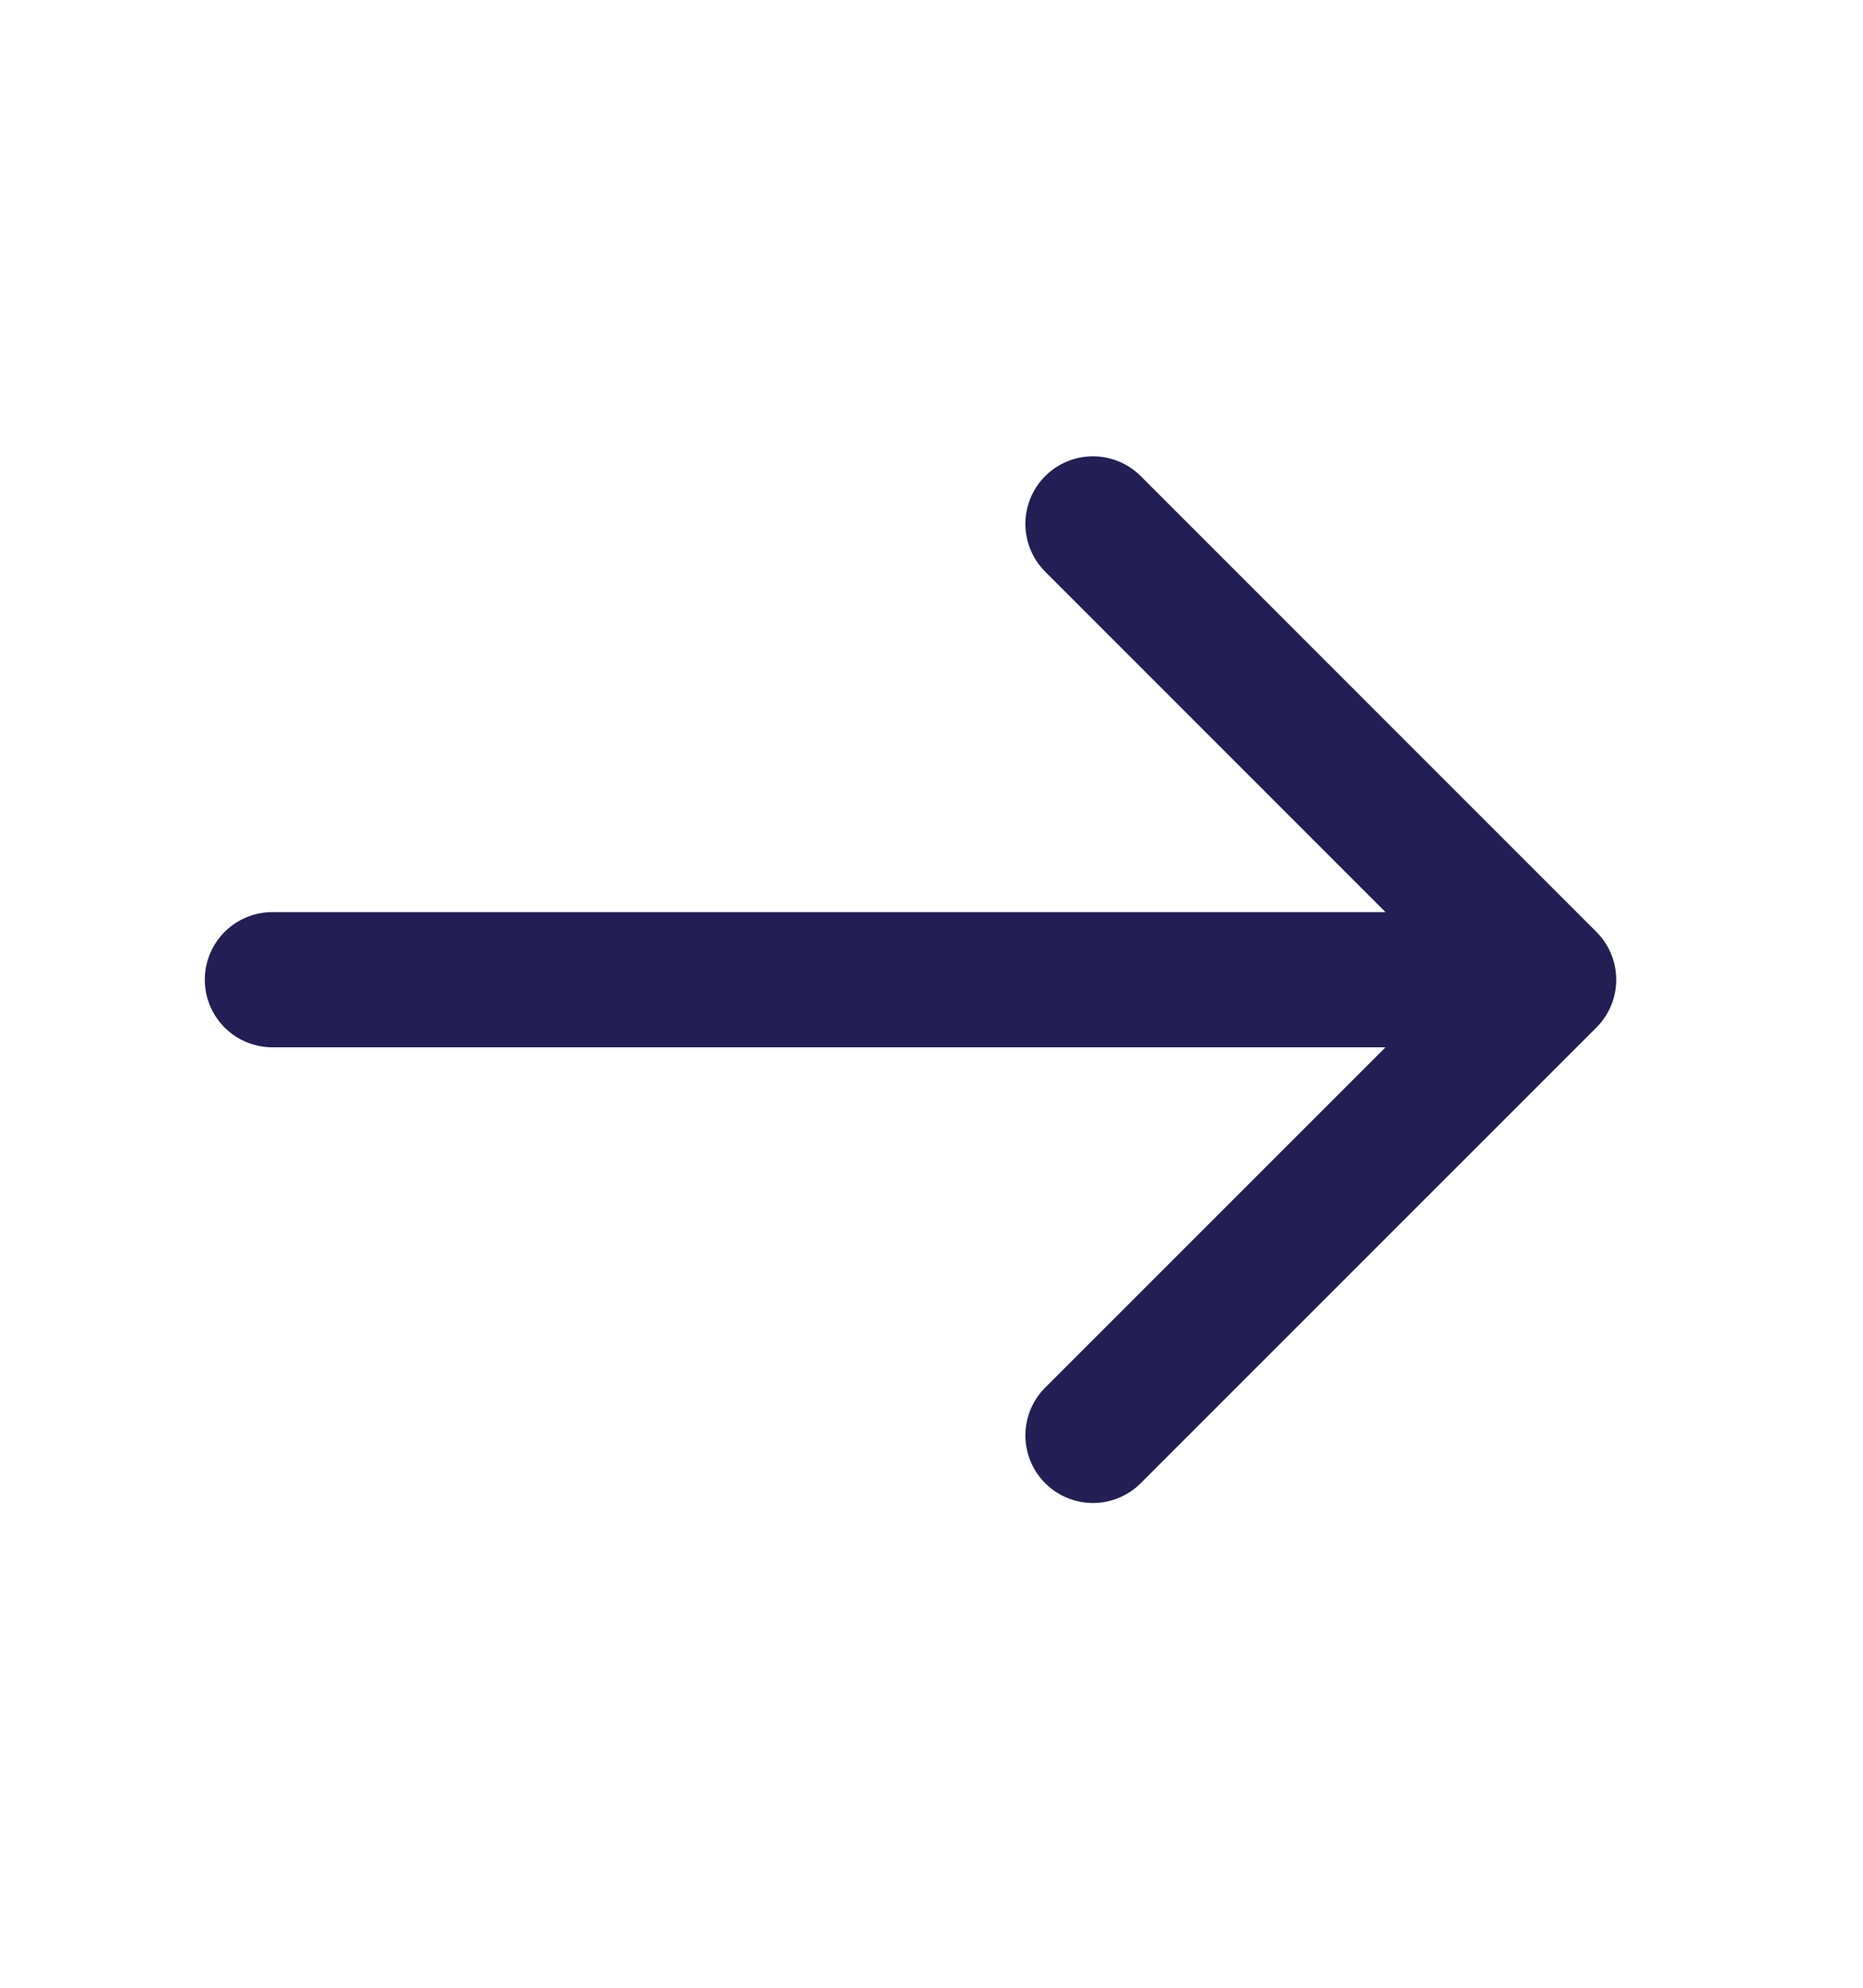
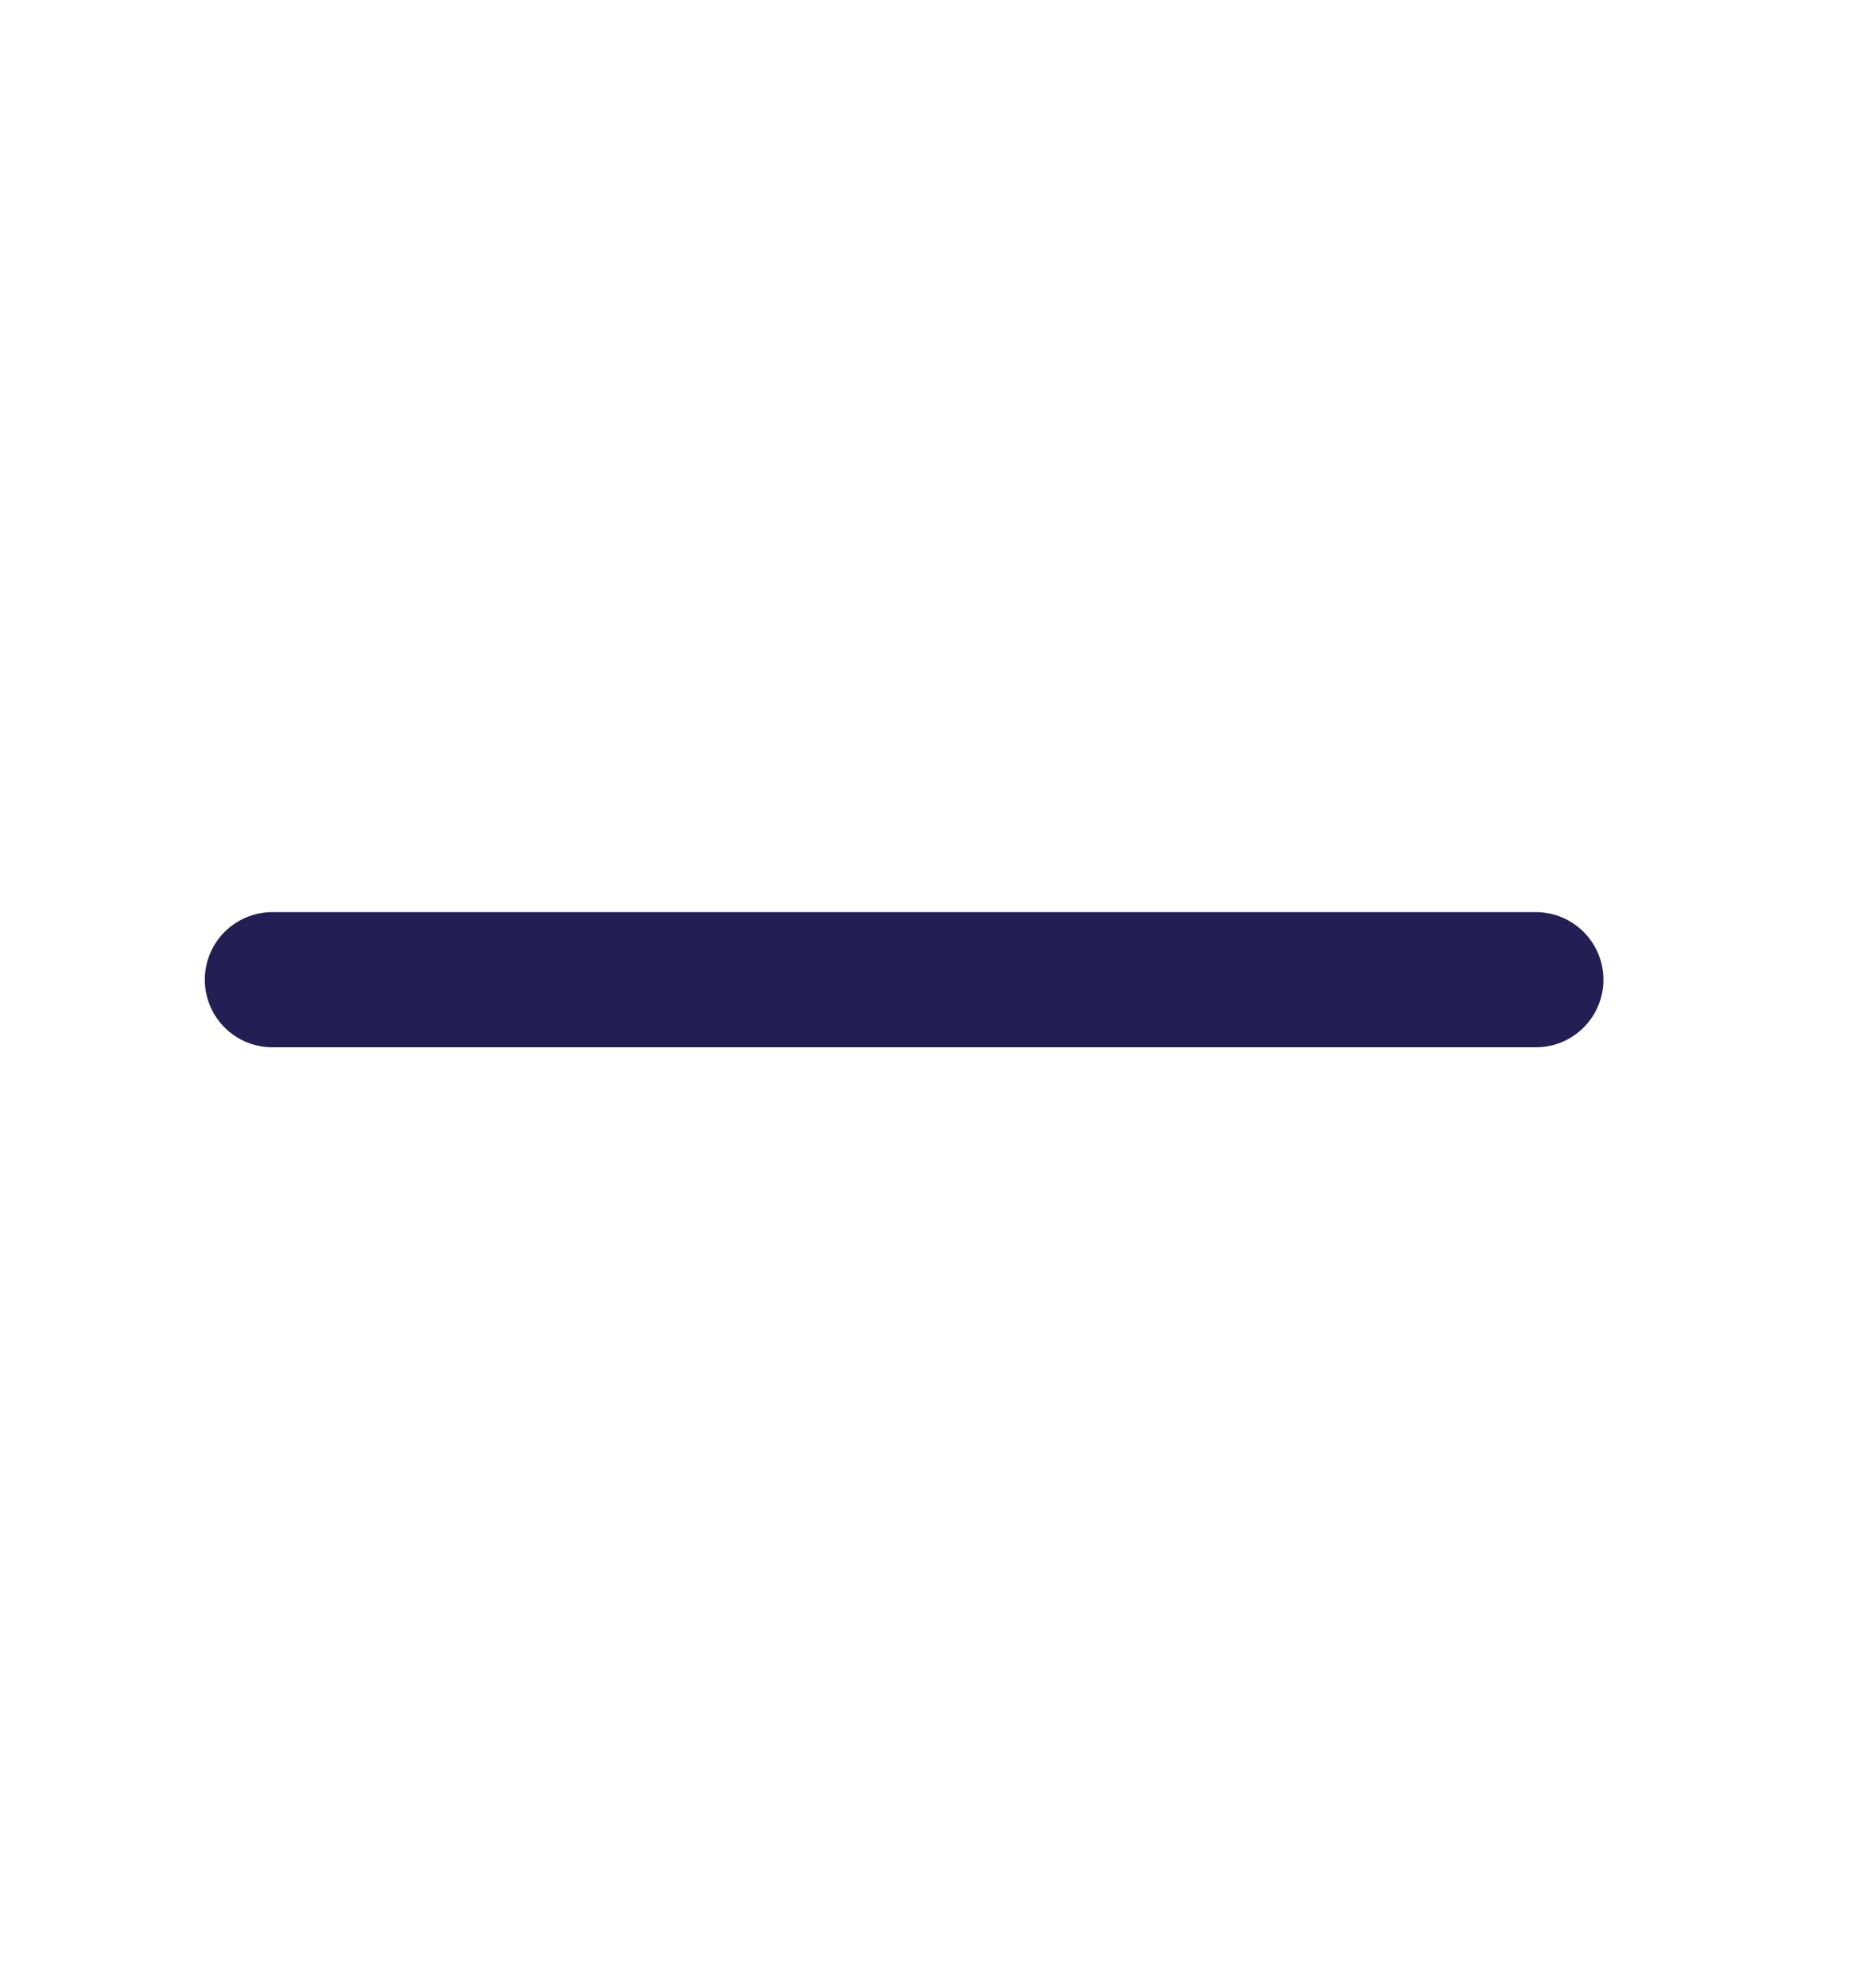
<svg xmlns="http://www.w3.org/2000/svg" width="15" height="16" viewBox="0 0 15 16" fill="none">
-   <path d="M8.8 4.217L12.469 7.886L8.8 11.554" stroke="#231E54" stroke-width="1.088" stroke-miterlimit="10" stroke-linecap="round" stroke-linejoin="round" />
  <path d="M2.193 7.886H12.366" stroke="#231E54" stroke-width="1.088" stroke-miterlimit="10" stroke-linecap="round" stroke-linejoin="round" />
</svg>